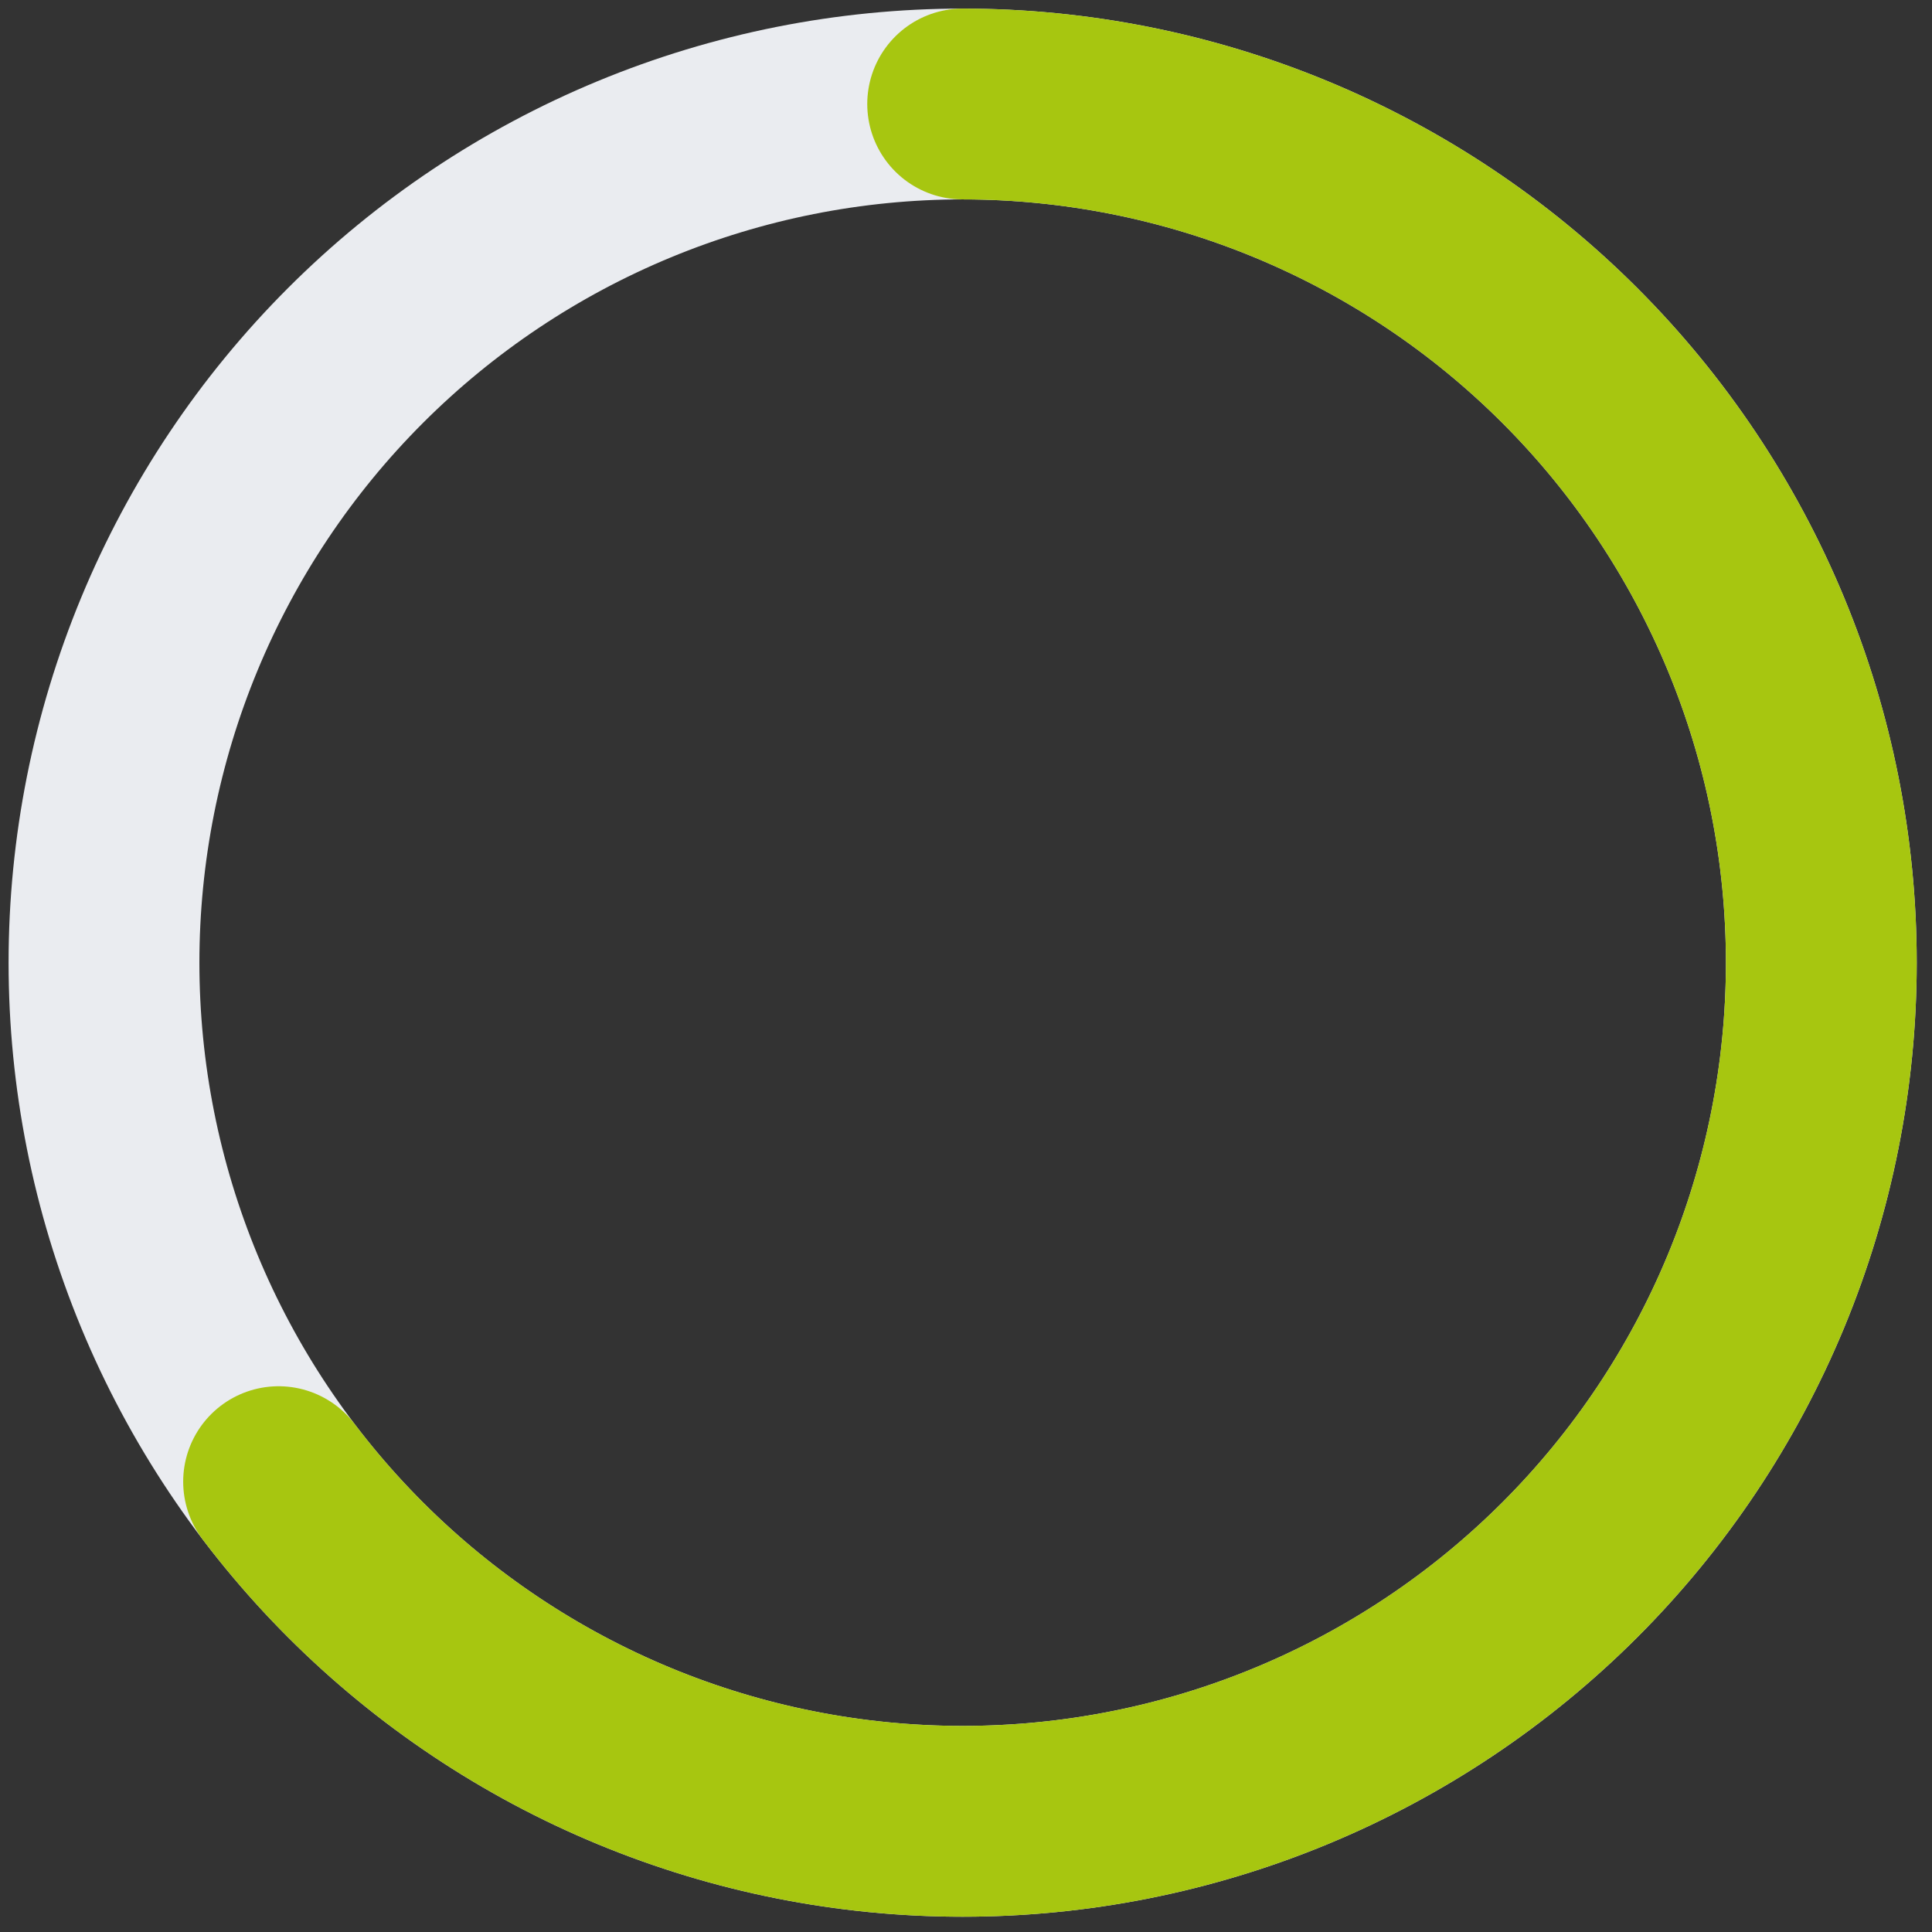
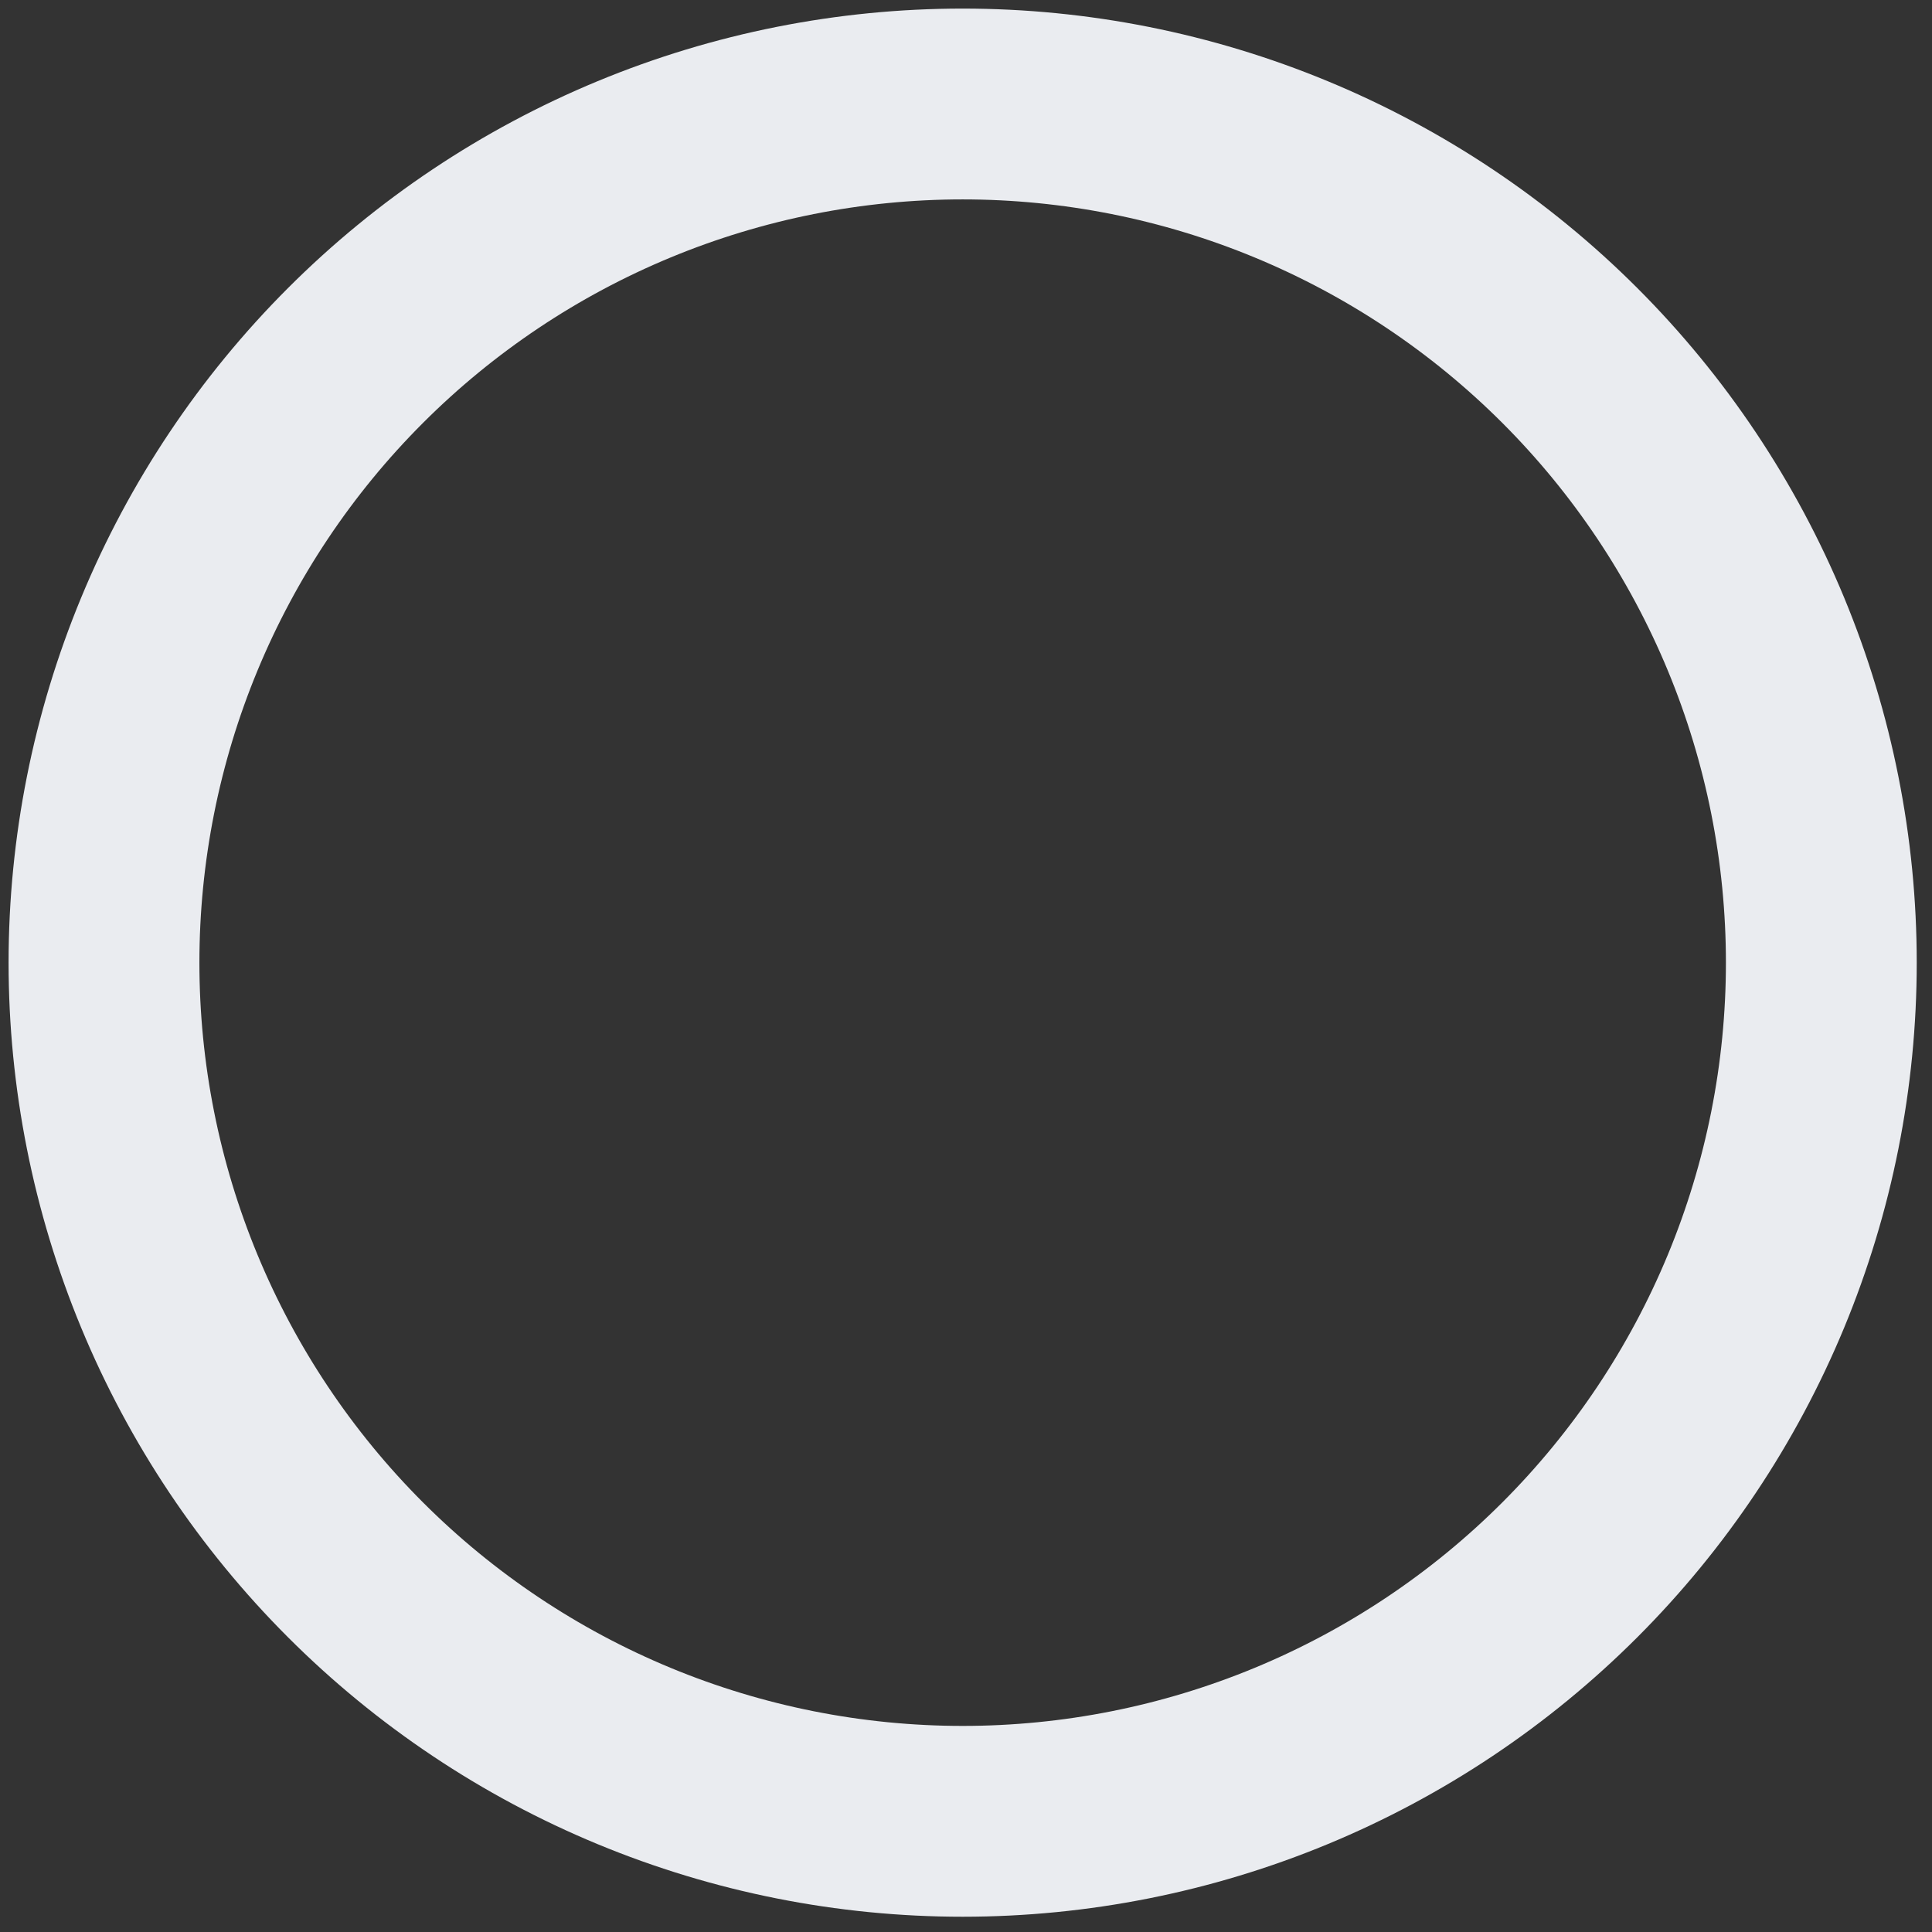
<svg xmlns="http://www.w3.org/2000/svg" width="81" height="81" viewBox="0 0 81 81" fill="none">
  <rect x="0" y="0" width="81" height="81" fill="#333333" stroke="none" />
  <path d="M40.36 4.36C45.087 4.36 49.769 5.291 54.136 7.1C58.504 8.909 62.473 11.561 65.816 14.904C69.159 18.247 71.81 22.216 73.62 26.583C75.429 30.951 76.36 35.632 76.36 40.36C76.36 45.088 75.429 49.769 73.62 54.137C71.81 58.504 69.159 62.473 65.816 65.816C62.473 69.159 58.504 71.811 54.136 73.62C49.769 75.429 45.087 76.36 40.36 76.36C35.632 76.36 30.951 75.429 26.583 73.62C22.215 71.811 18.247 69.159 14.904 65.816C11.561 62.473 8.909 58.504 7.1 54.137C5.291 49.769 4.36 45.088 4.36 40.36C4.36 35.632 5.291 30.951 7.1 26.583C8.909 22.216 11.561 18.247 14.904 14.904C18.247 11.561 22.216 8.909 26.583 7.1C30.951 5.291 35.632 4.36 40.36 4.36L40.36 4.36Z" stroke="#EAECF0" stroke-width="8" stroke-linecap="round" stroke-linejoin="round" />
-   <path d="M40.36 4.36C46.488 4.36 52.514 5.924 57.869 8.905C63.223 11.885 67.728 16.183 70.957 21.391C74.186 26.6 76.032 32.546 76.32 38.667C76.608 44.788 75.329 50.882 72.604 56.37C69.878 61.859 65.797 66.561 60.746 70.031C55.696 73.502 49.843 75.625 43.742 76.201C37.641 76.776 31.494 75.785 25.883 73.321C20.272 70.857 15.384 67.001 11.68 62.119" stroke="#A7C610" stroke-width="8" stroke-linecap="round" stroke-linejoin="round" />
</svg>